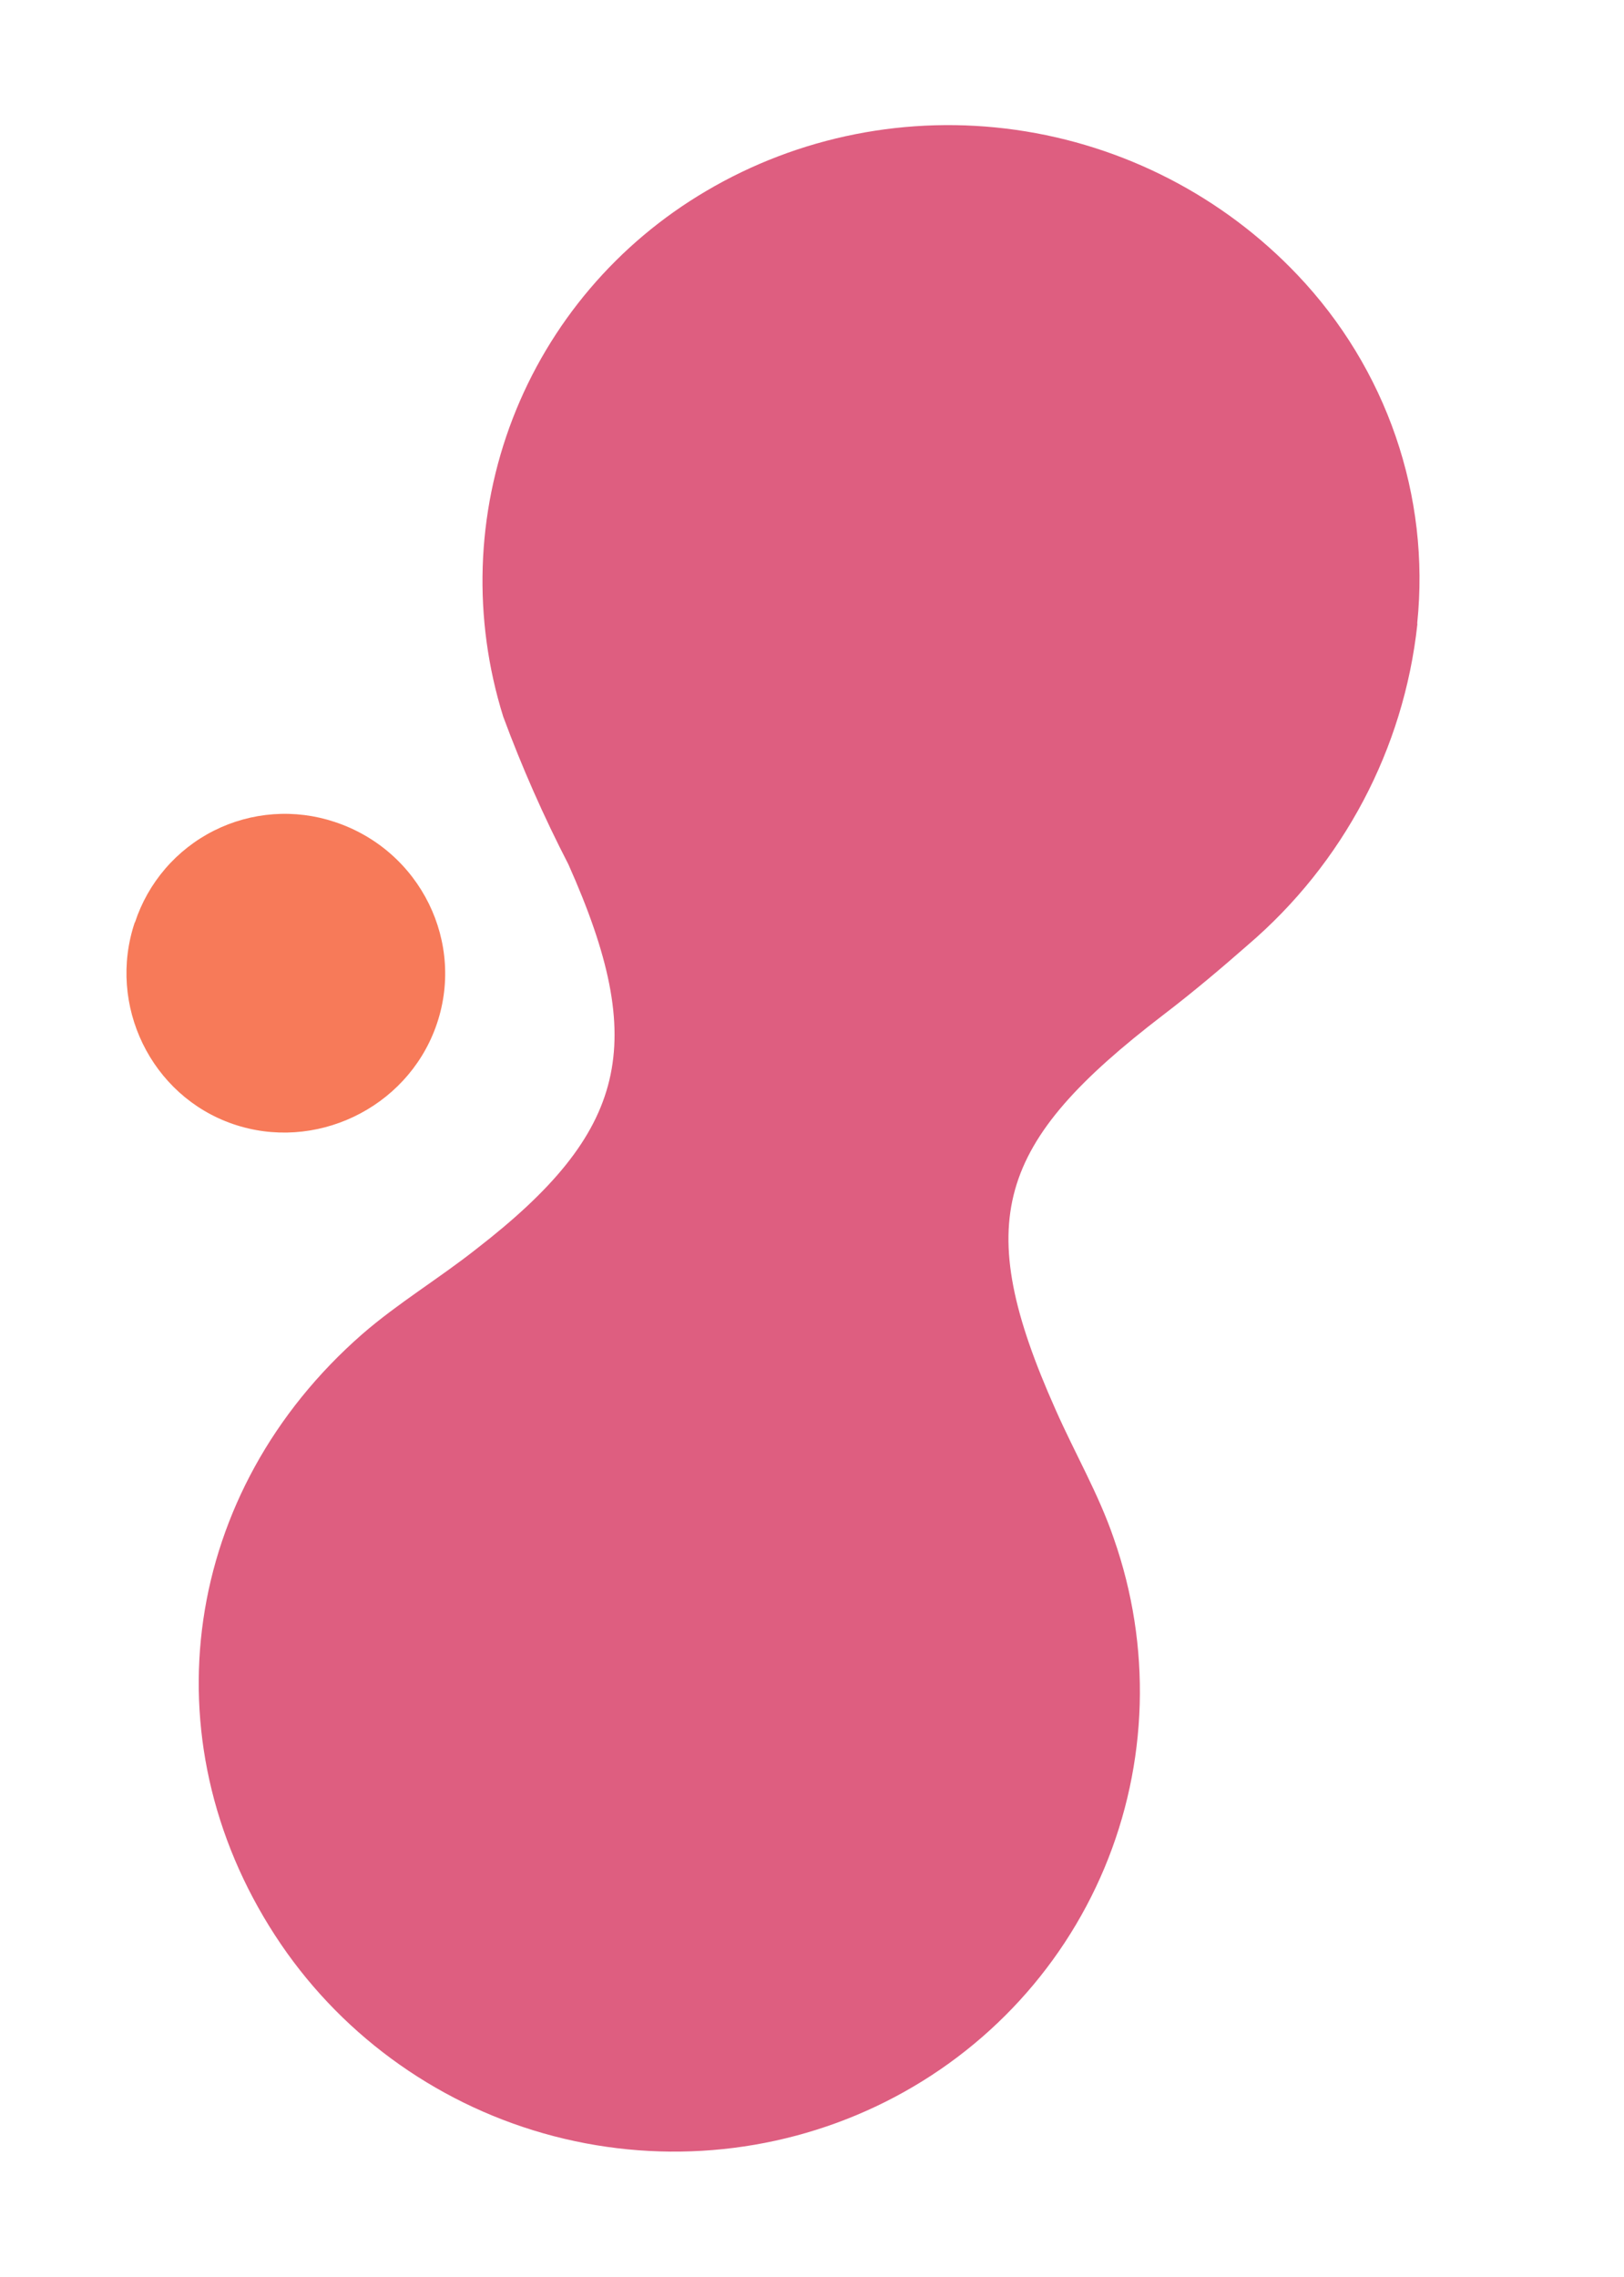
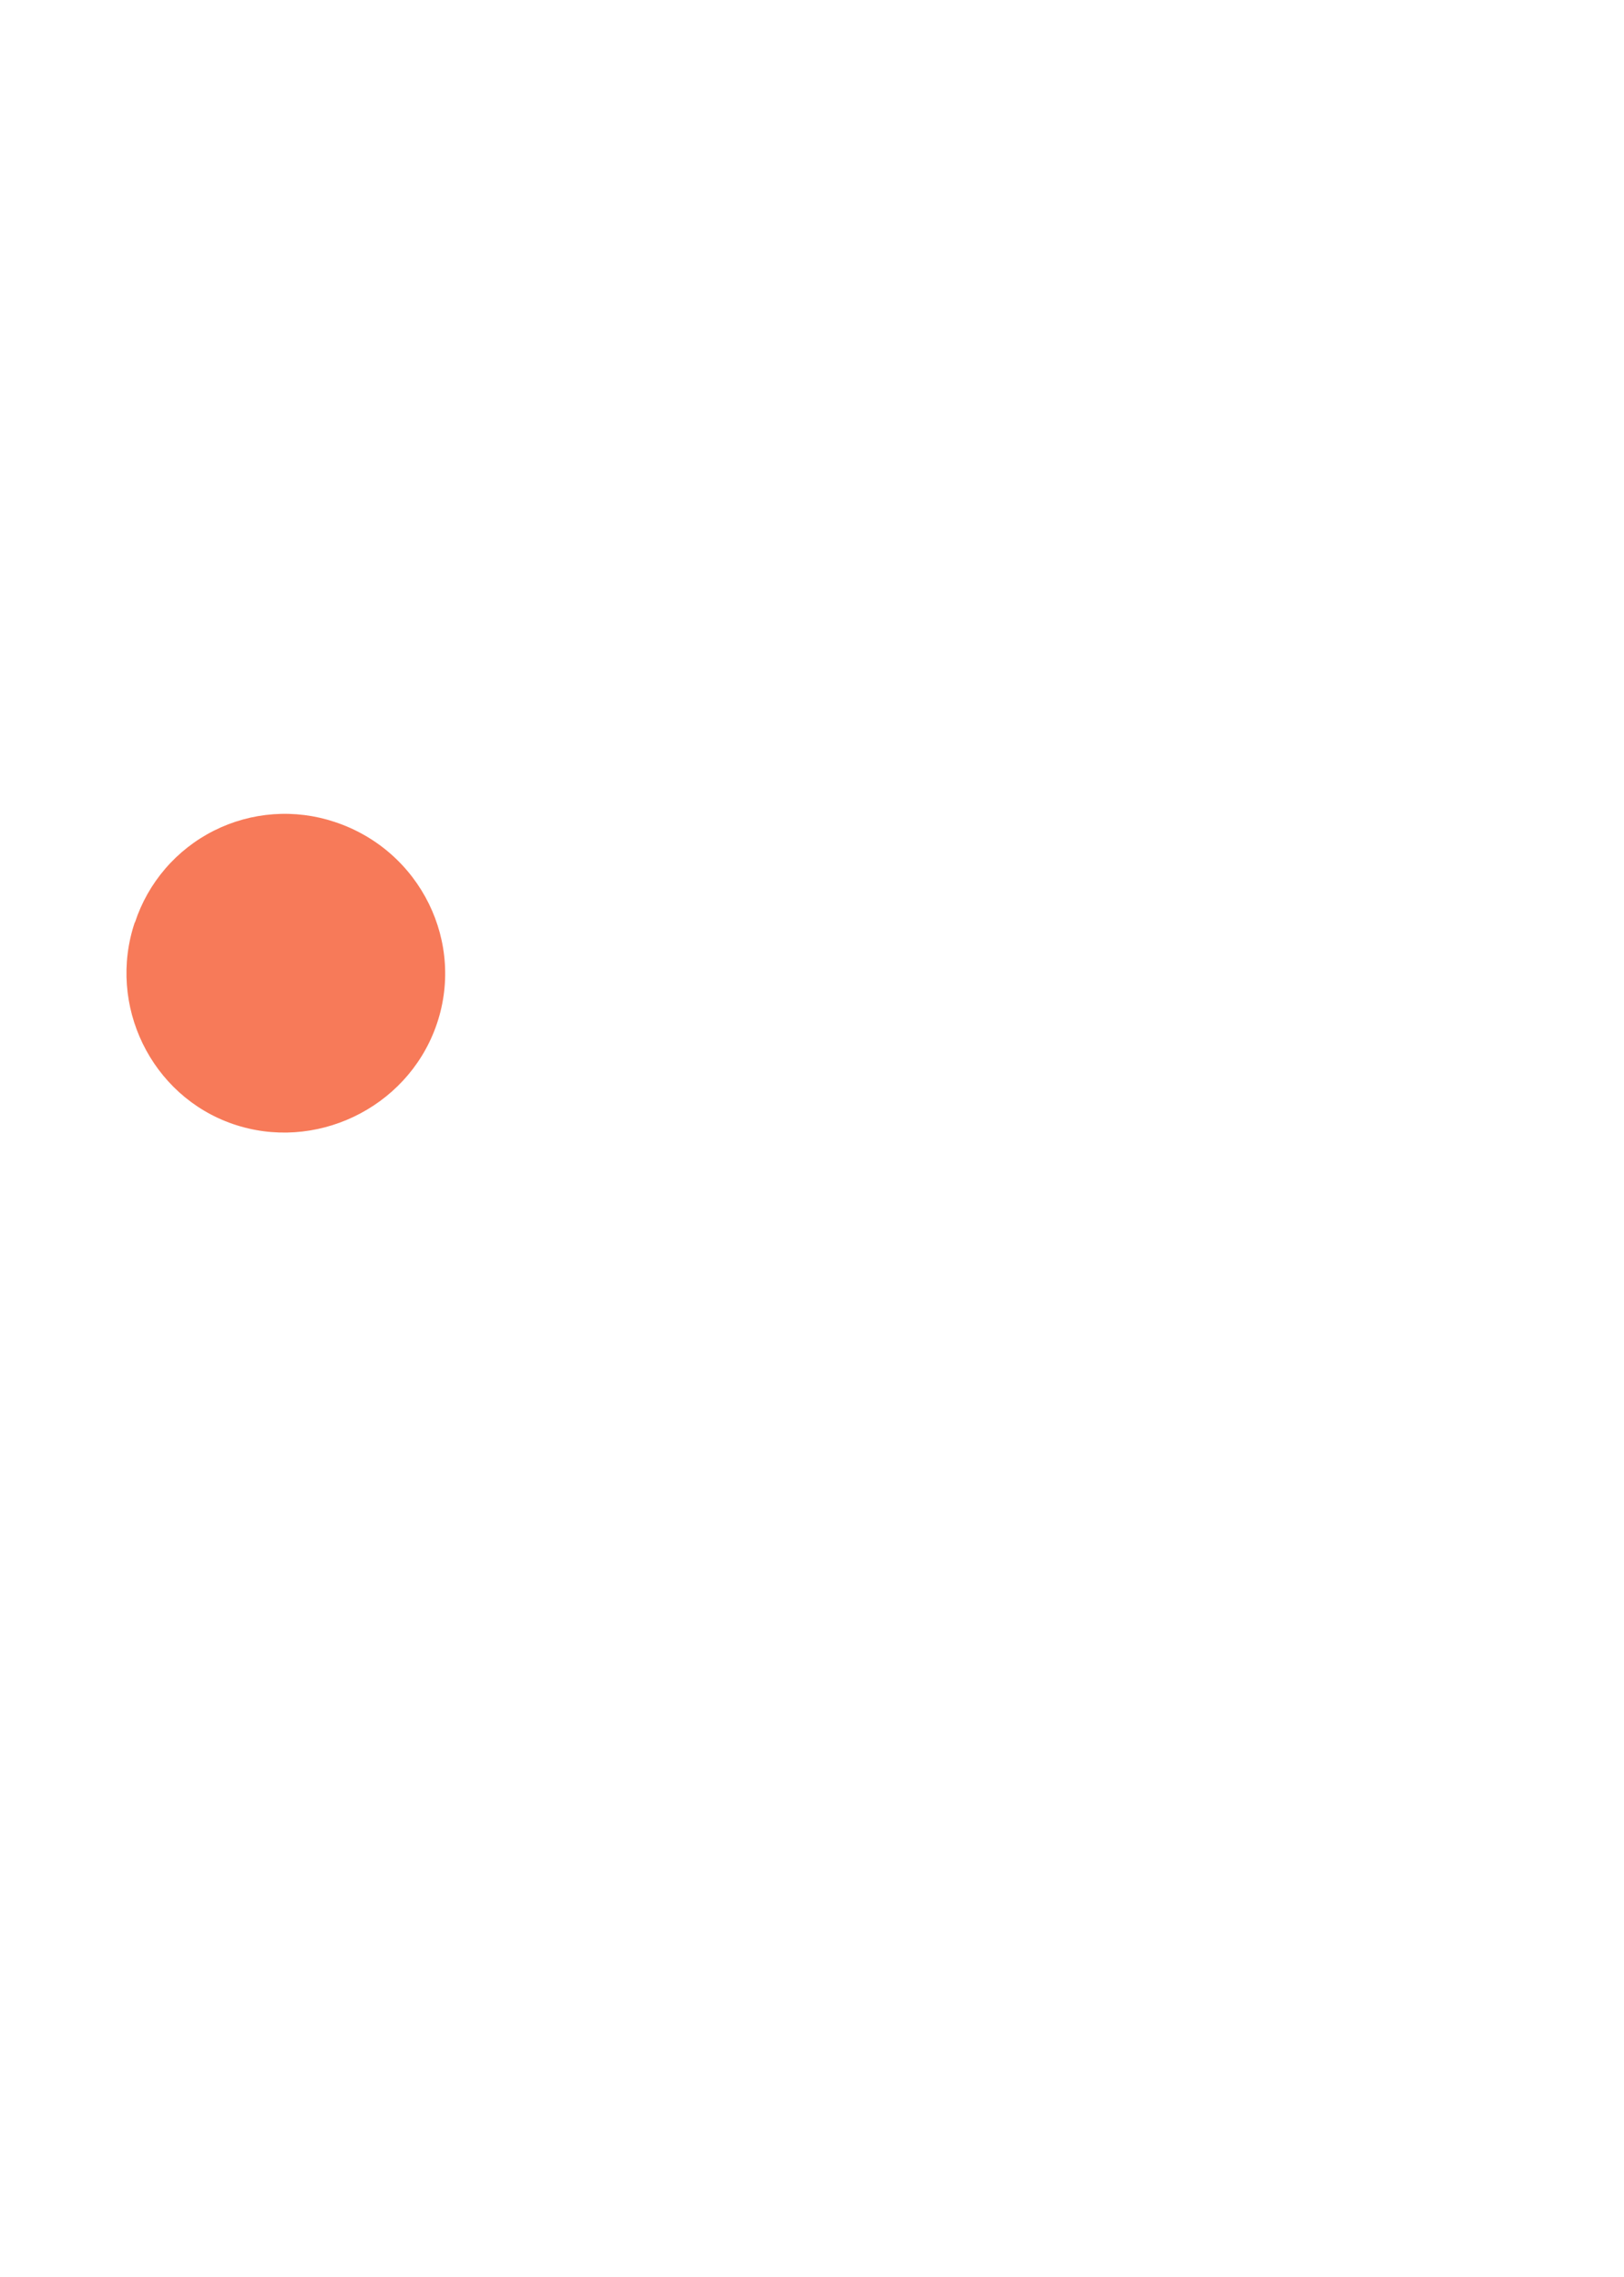
<svg xmlns="http://www.w3.org/2000/svg" width="214" height="300" viewBox="0 0 214 300" fill="none">
  <path d="M17.787 121.537C18.64 118.936 19.998 116.53 21.783 114.456C23.569 112.382 25.746 110.681 28.19 109.451C30.634 108.221 33.297 107.486 36.025 107.288C38.754 107.09 41.495 107.434 44.091 108.298C55.418 112.031 61.448 124.282 57.404 135.367C53.488 146.094 41.456 151.817 30.681 148.1C19.905 144.383 14.099 132.433 17.76 121.537" fill="#F77A59" />
-   <path d="M186.767 82.285C184.983 98.682 177.009 113.759 164.433 124.513C161.019 127.508 157.268 130.689 153.327 133.698C131.208 150.641 128.01 160.873 139.084 185.711C141.596 191.416 144.772 196.856 146.767 202.712C151.747 216.897 151.308 232.348 145.533 246.14C139.757 259.932 129.046 271.108 115.428 277.552C101.81 283.995 86.229 285.26 71.636 281.105C57.042 276.951 44.449 267.666 36.241 255.009C19.395 229.054 24.042 196.49 47.749 175.78C52.425 171.718 57.811 168.489 62.767 164.575C82.748 149.108 85.489 137.616 74.895 113.884C71.636 107.57 68.768 101.069 66.308 94.418C62.279 81.518 62.721 67.696 67.561 55.15C72.403 42.605 81.365 32.058 93.023 25.187C105.262 17.95 119.679 15.101 133.869 17.115C148.059 19.129 161.166 25.884 171.001 36.254C176.792 42.353 181.197 49.602 183.916 57.507C186.635 65.412 187.604 73.788 186.758 82.066" fill="#DE5E80" />
</svg>